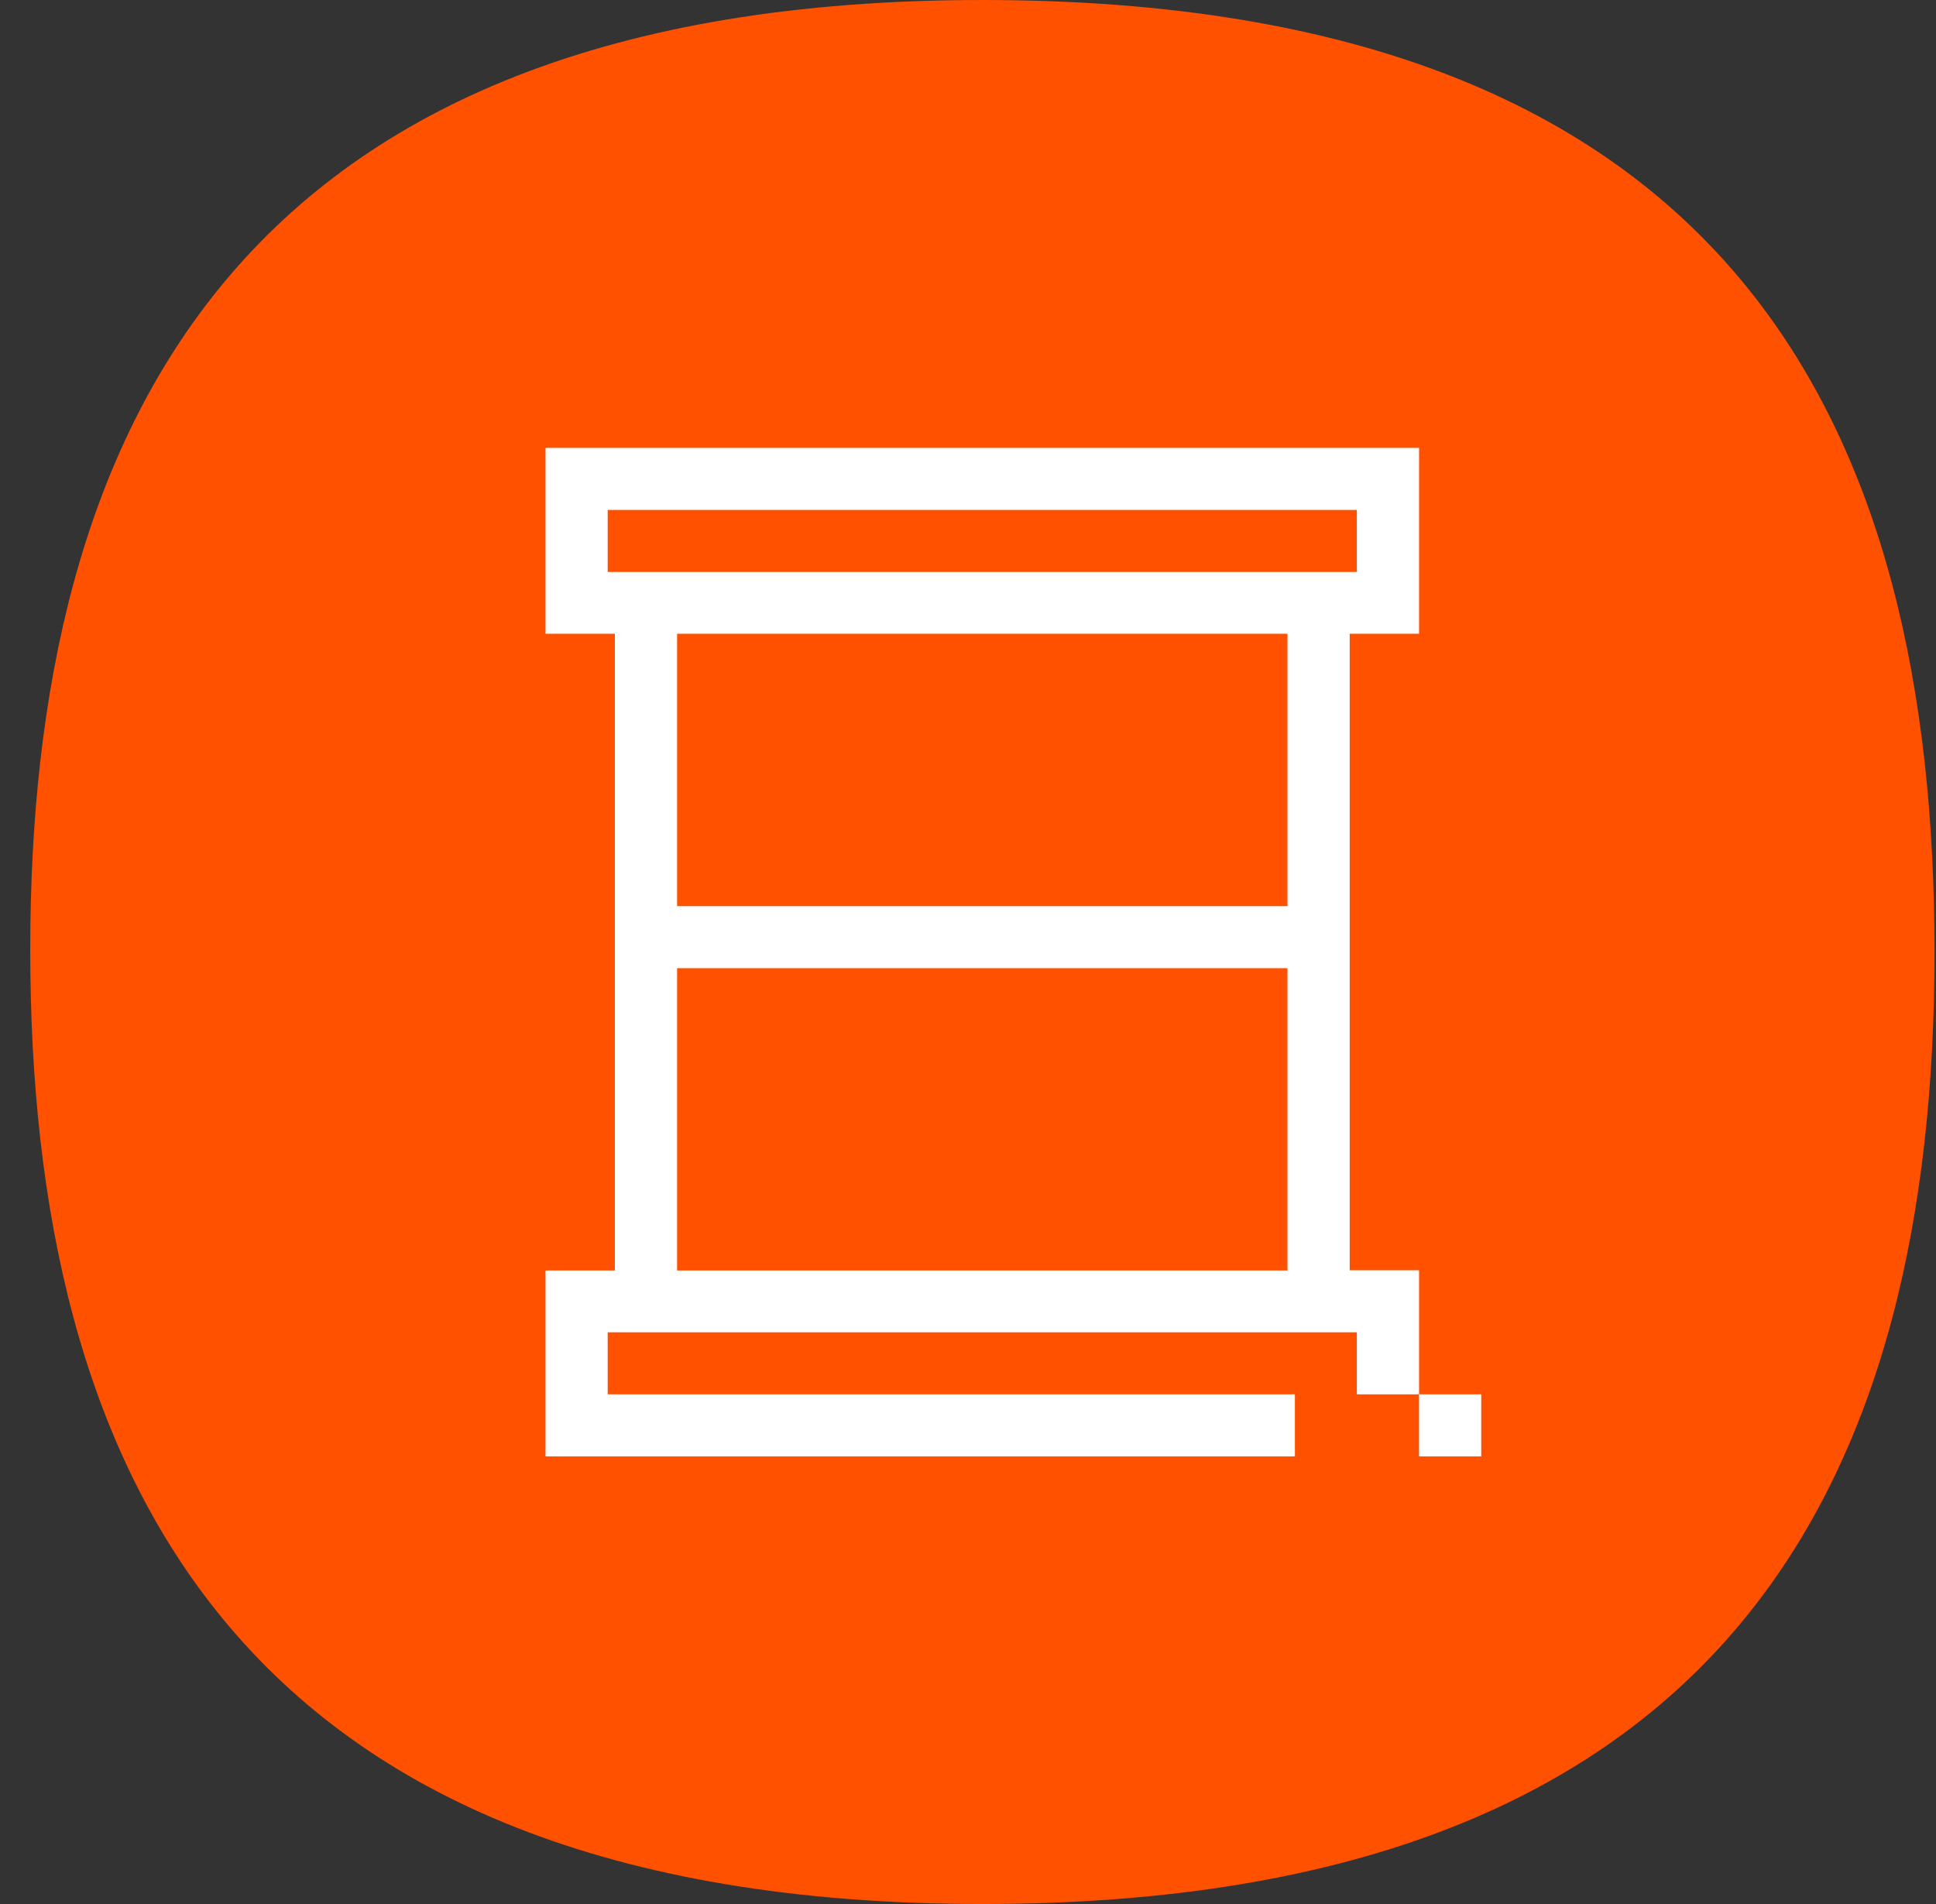
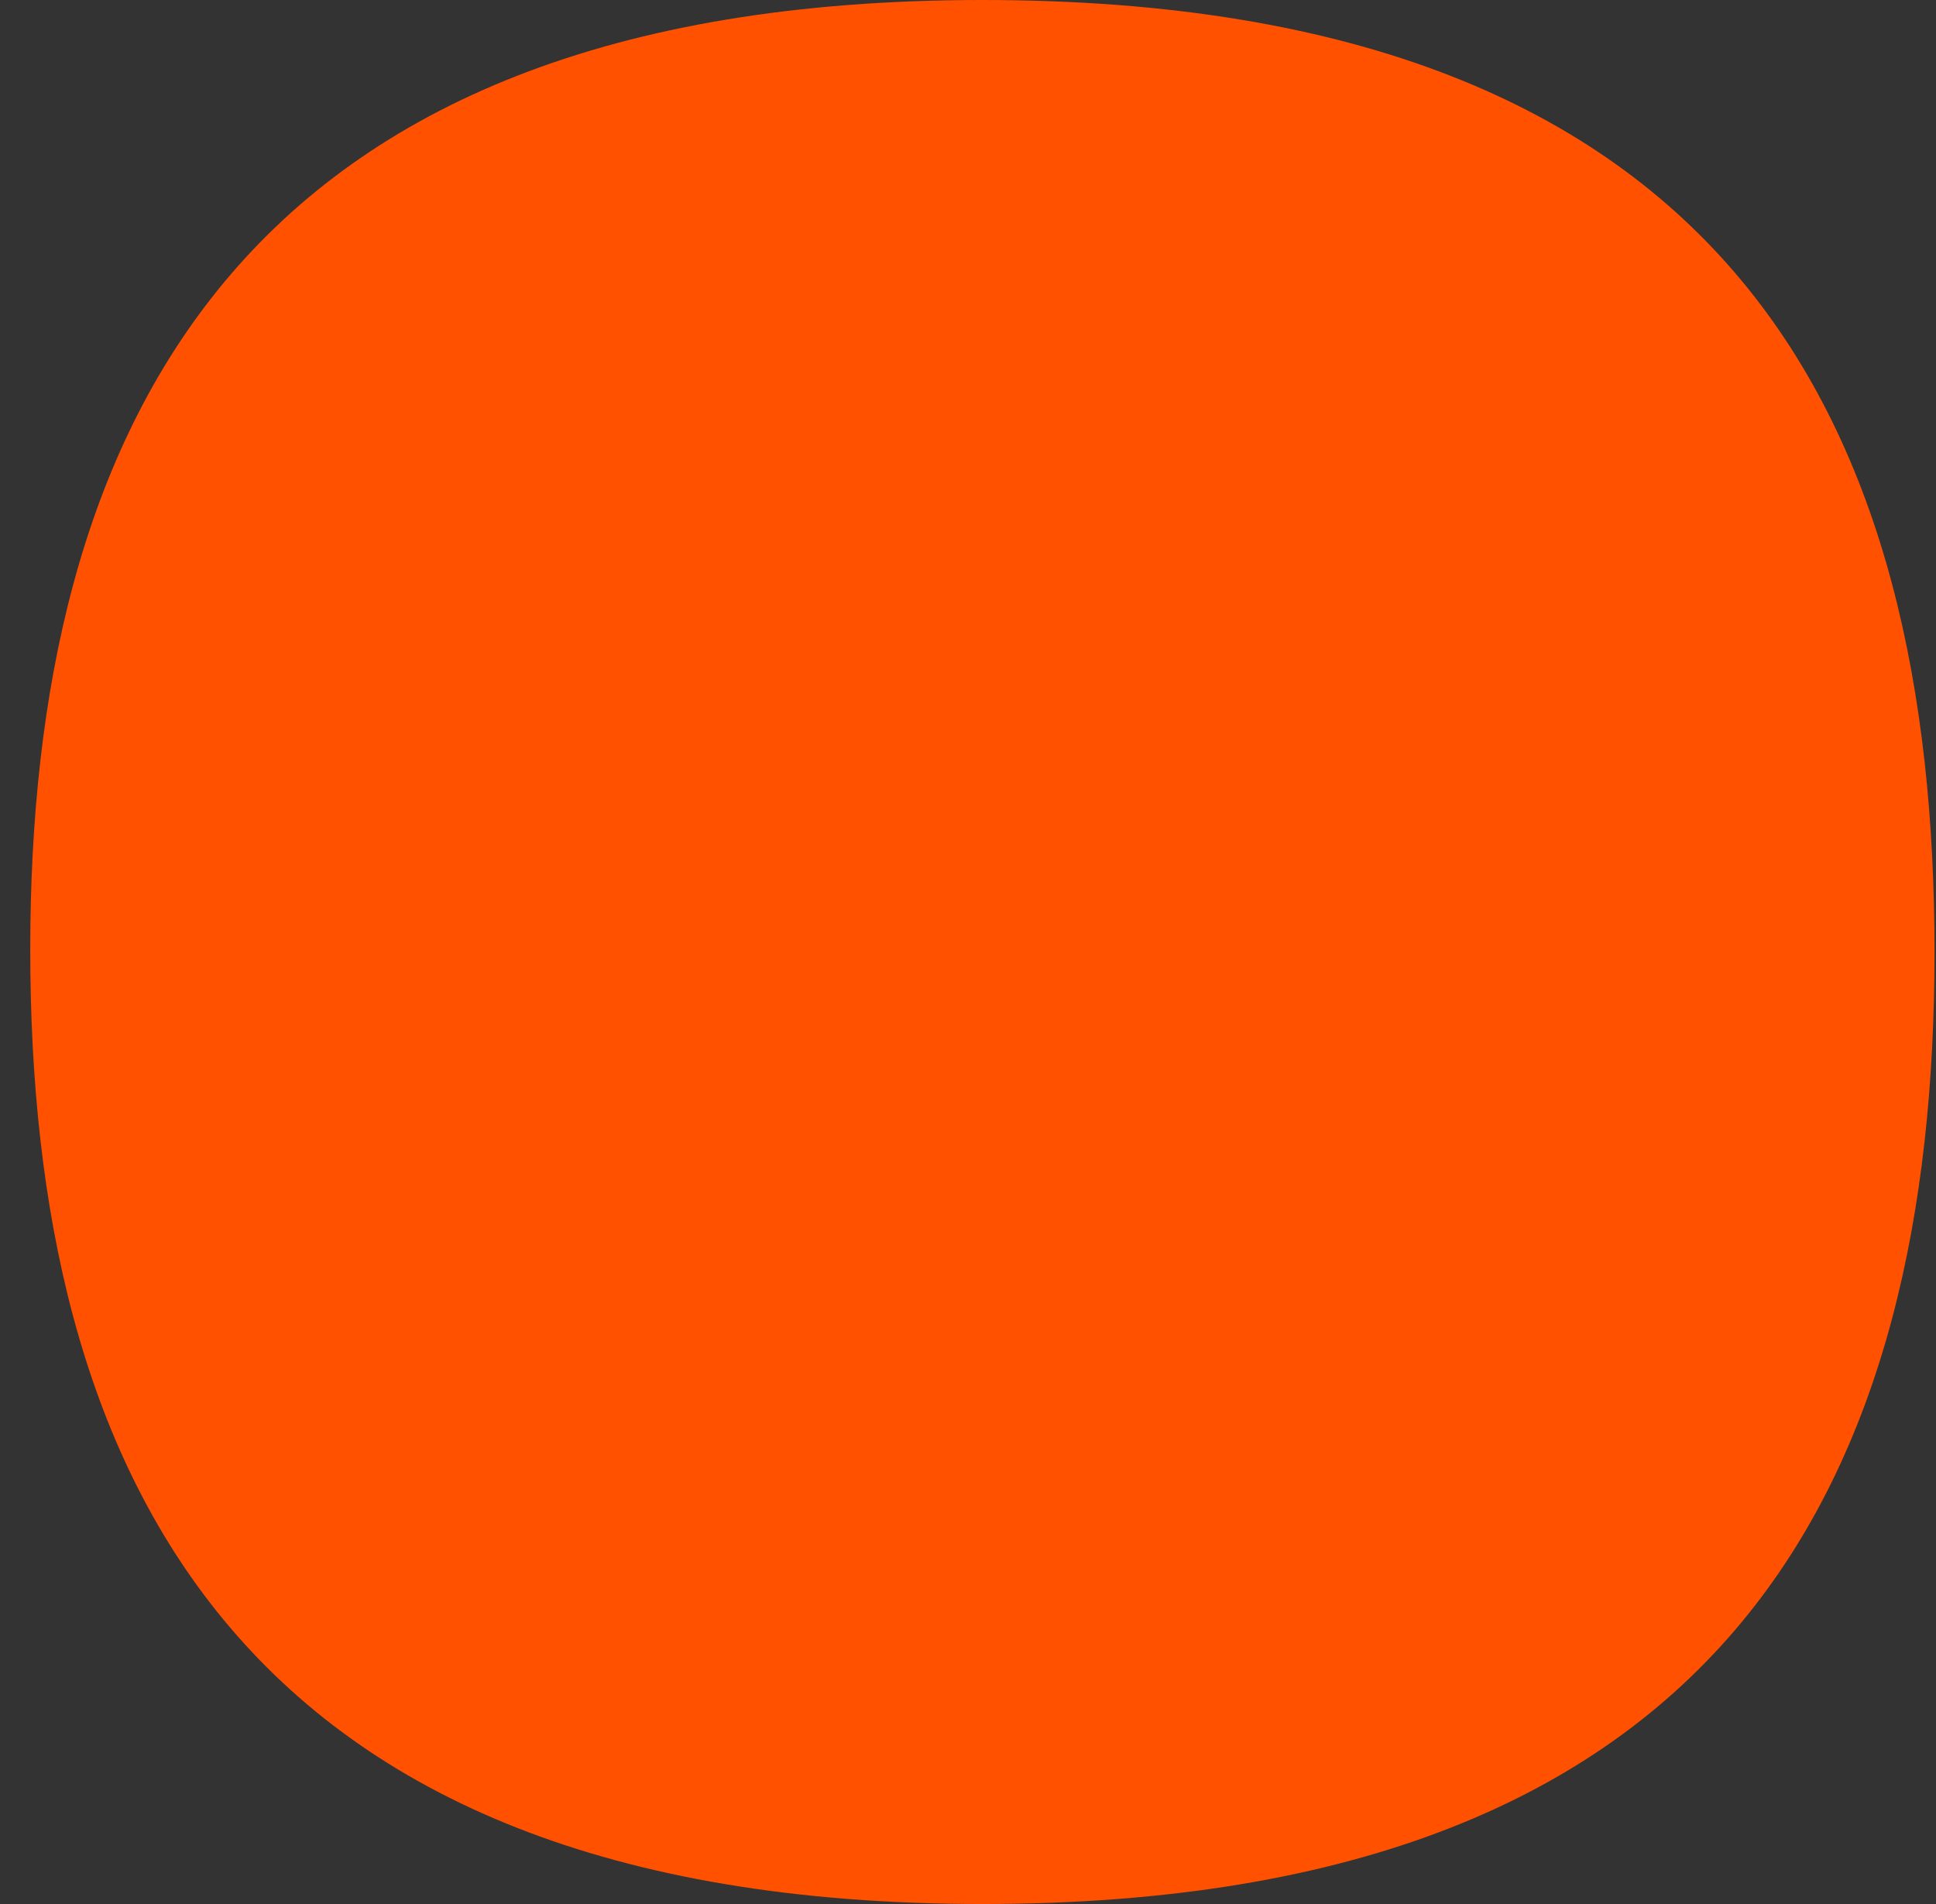
<svg xmlns="http://www.w3.org/2000/svg" width="61" height="60" viewBox="0 0 61 60" fill="none">
  <rect x="0" y="0" width="61" height="60" fill="#333333" stroke="none" />
  <path d="M30.953 0C7.317 0 0.953 13.654 0.953 29.926C0.953 46.198 7.247 60 30.953 60C54.66 60 60.953 46.423 60.953 29.996C60.953 13.569 54.73 0 30.953 0Z" fill="#FF5100" />
-   <path d="M46.671 43.939H44.711V45.894H46.671V43.939Z" fill="white" />
-   <path d="M44.712 19.971V14.114H17.188V19.971H19.374V40.036H17.188V45.894H40.8V43.939H19.147V41.984H42.752V43.939H44.712V40.029H42.526V19.971H44.712ZM40.566 40.036H21.334V30.51H40.566V40.036ZM40.566 28.555H21.334V19.971H40.566V28.555ZM19.147 18.024V16.069H42.752V18.024H19.147Z" fill="white" />
</svg>